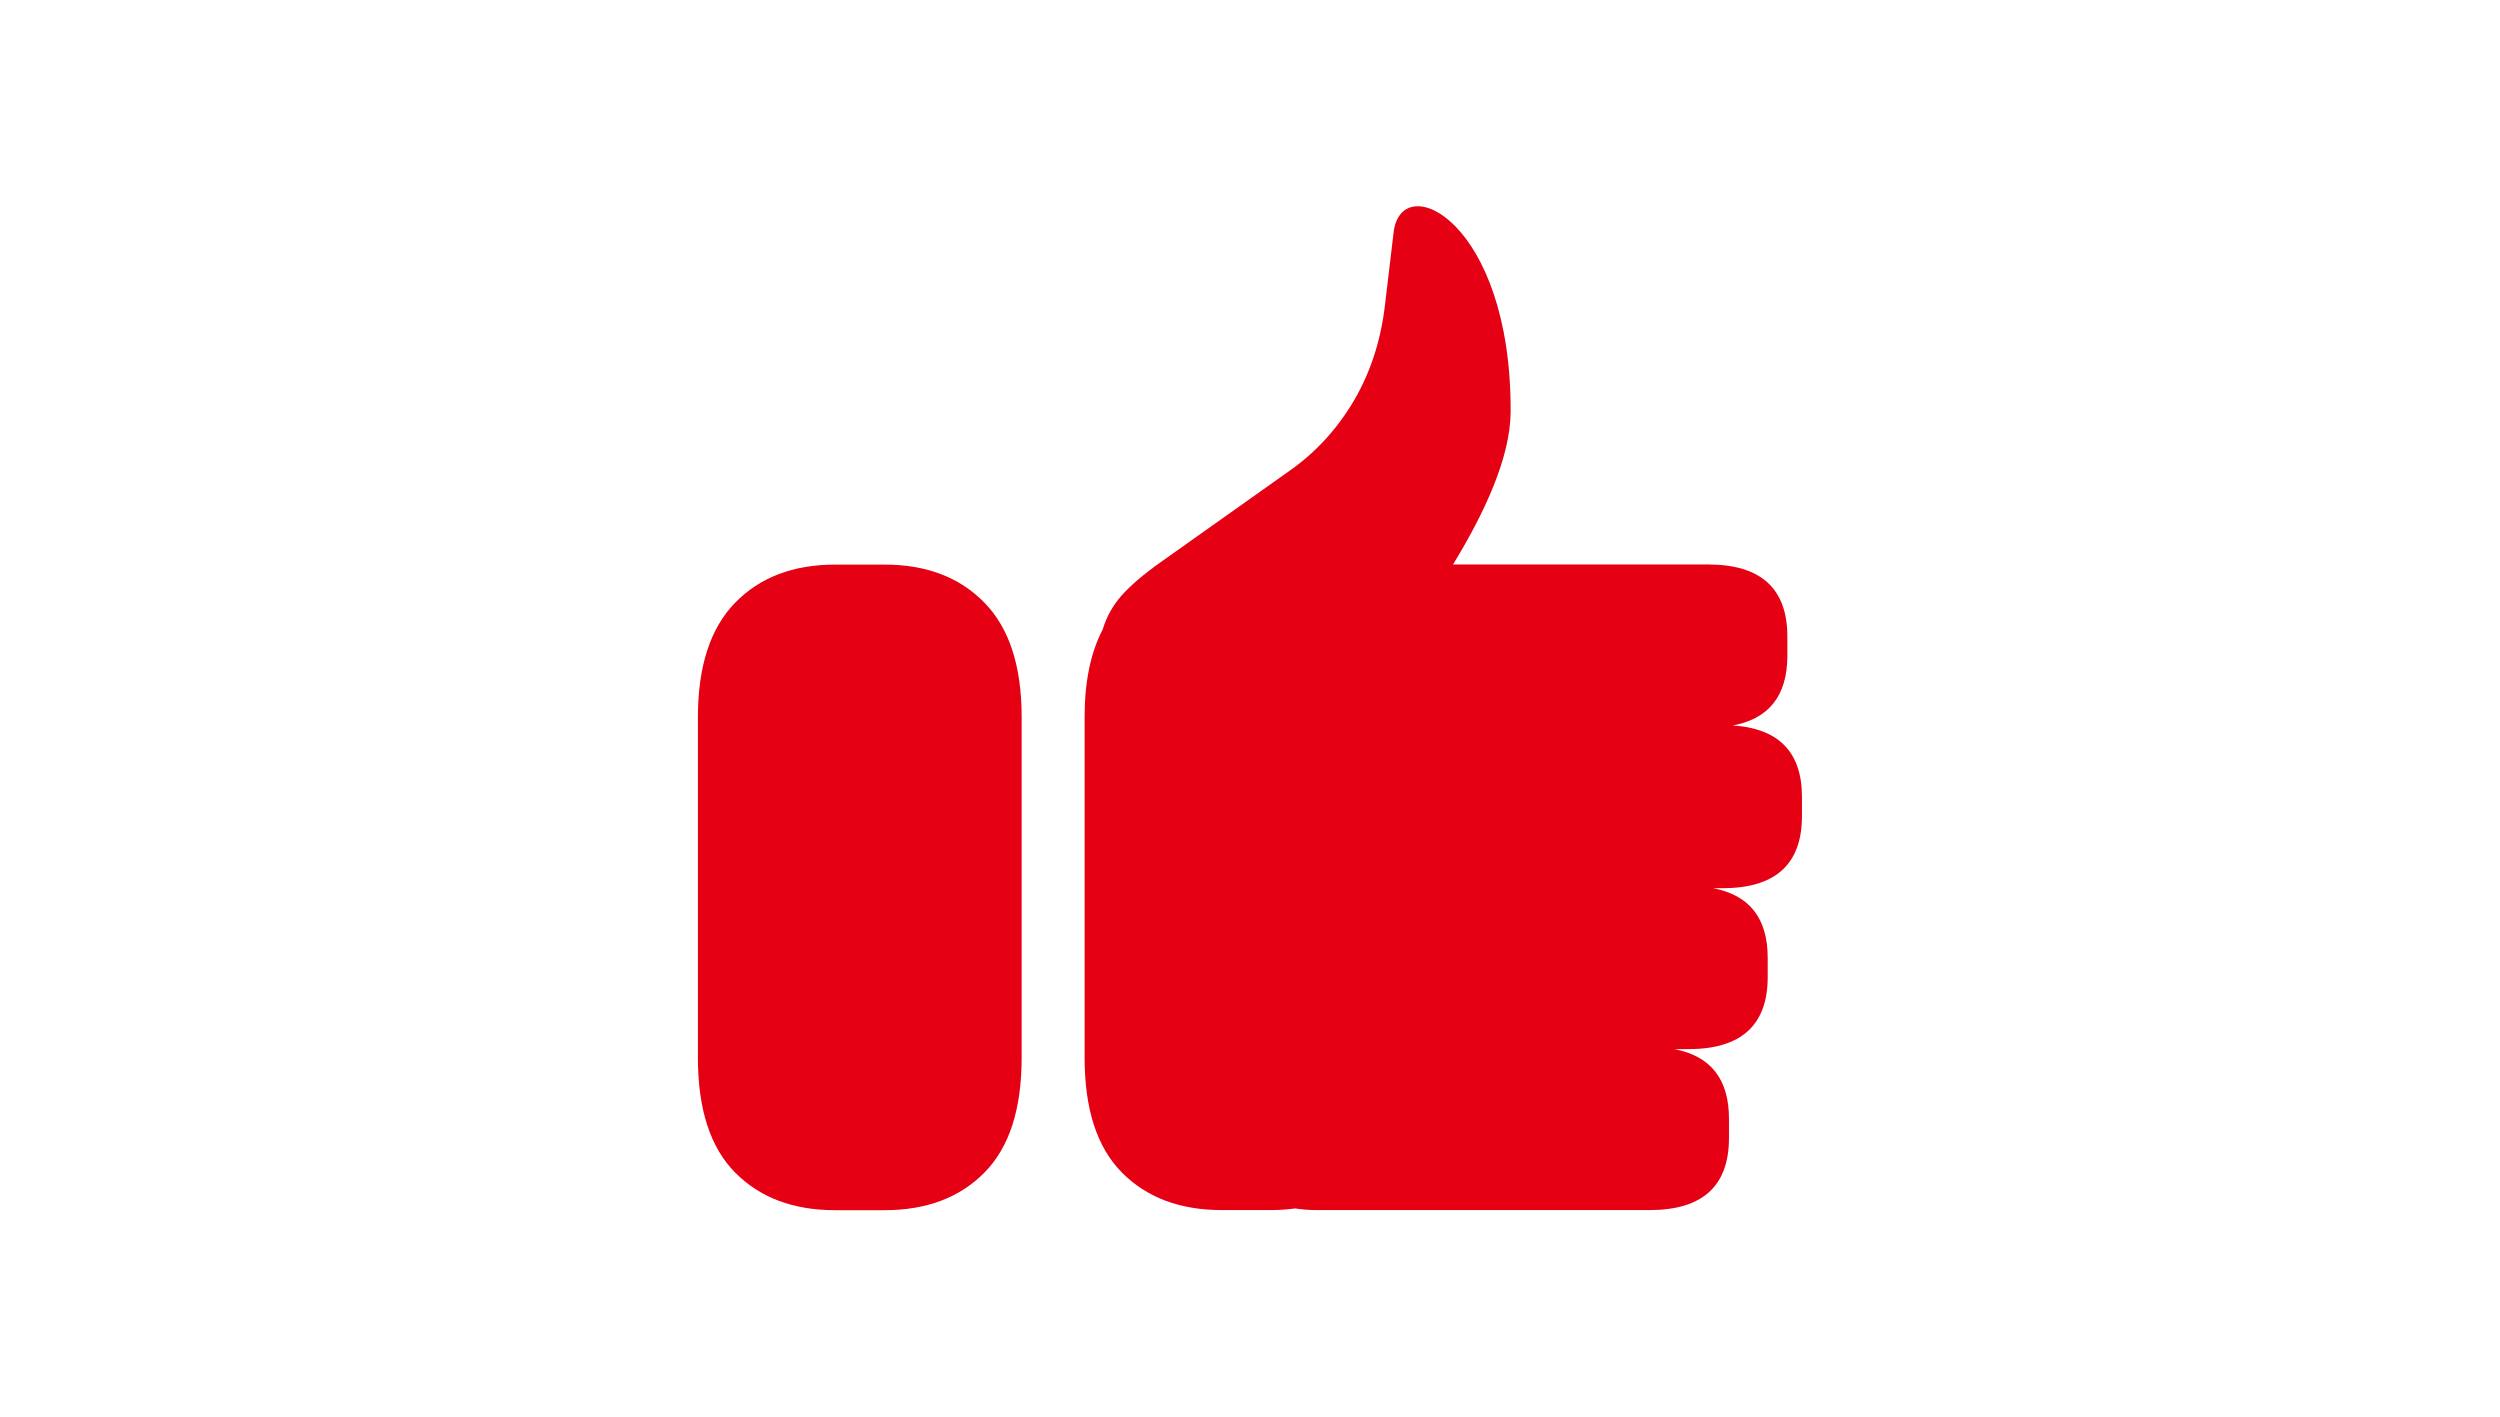
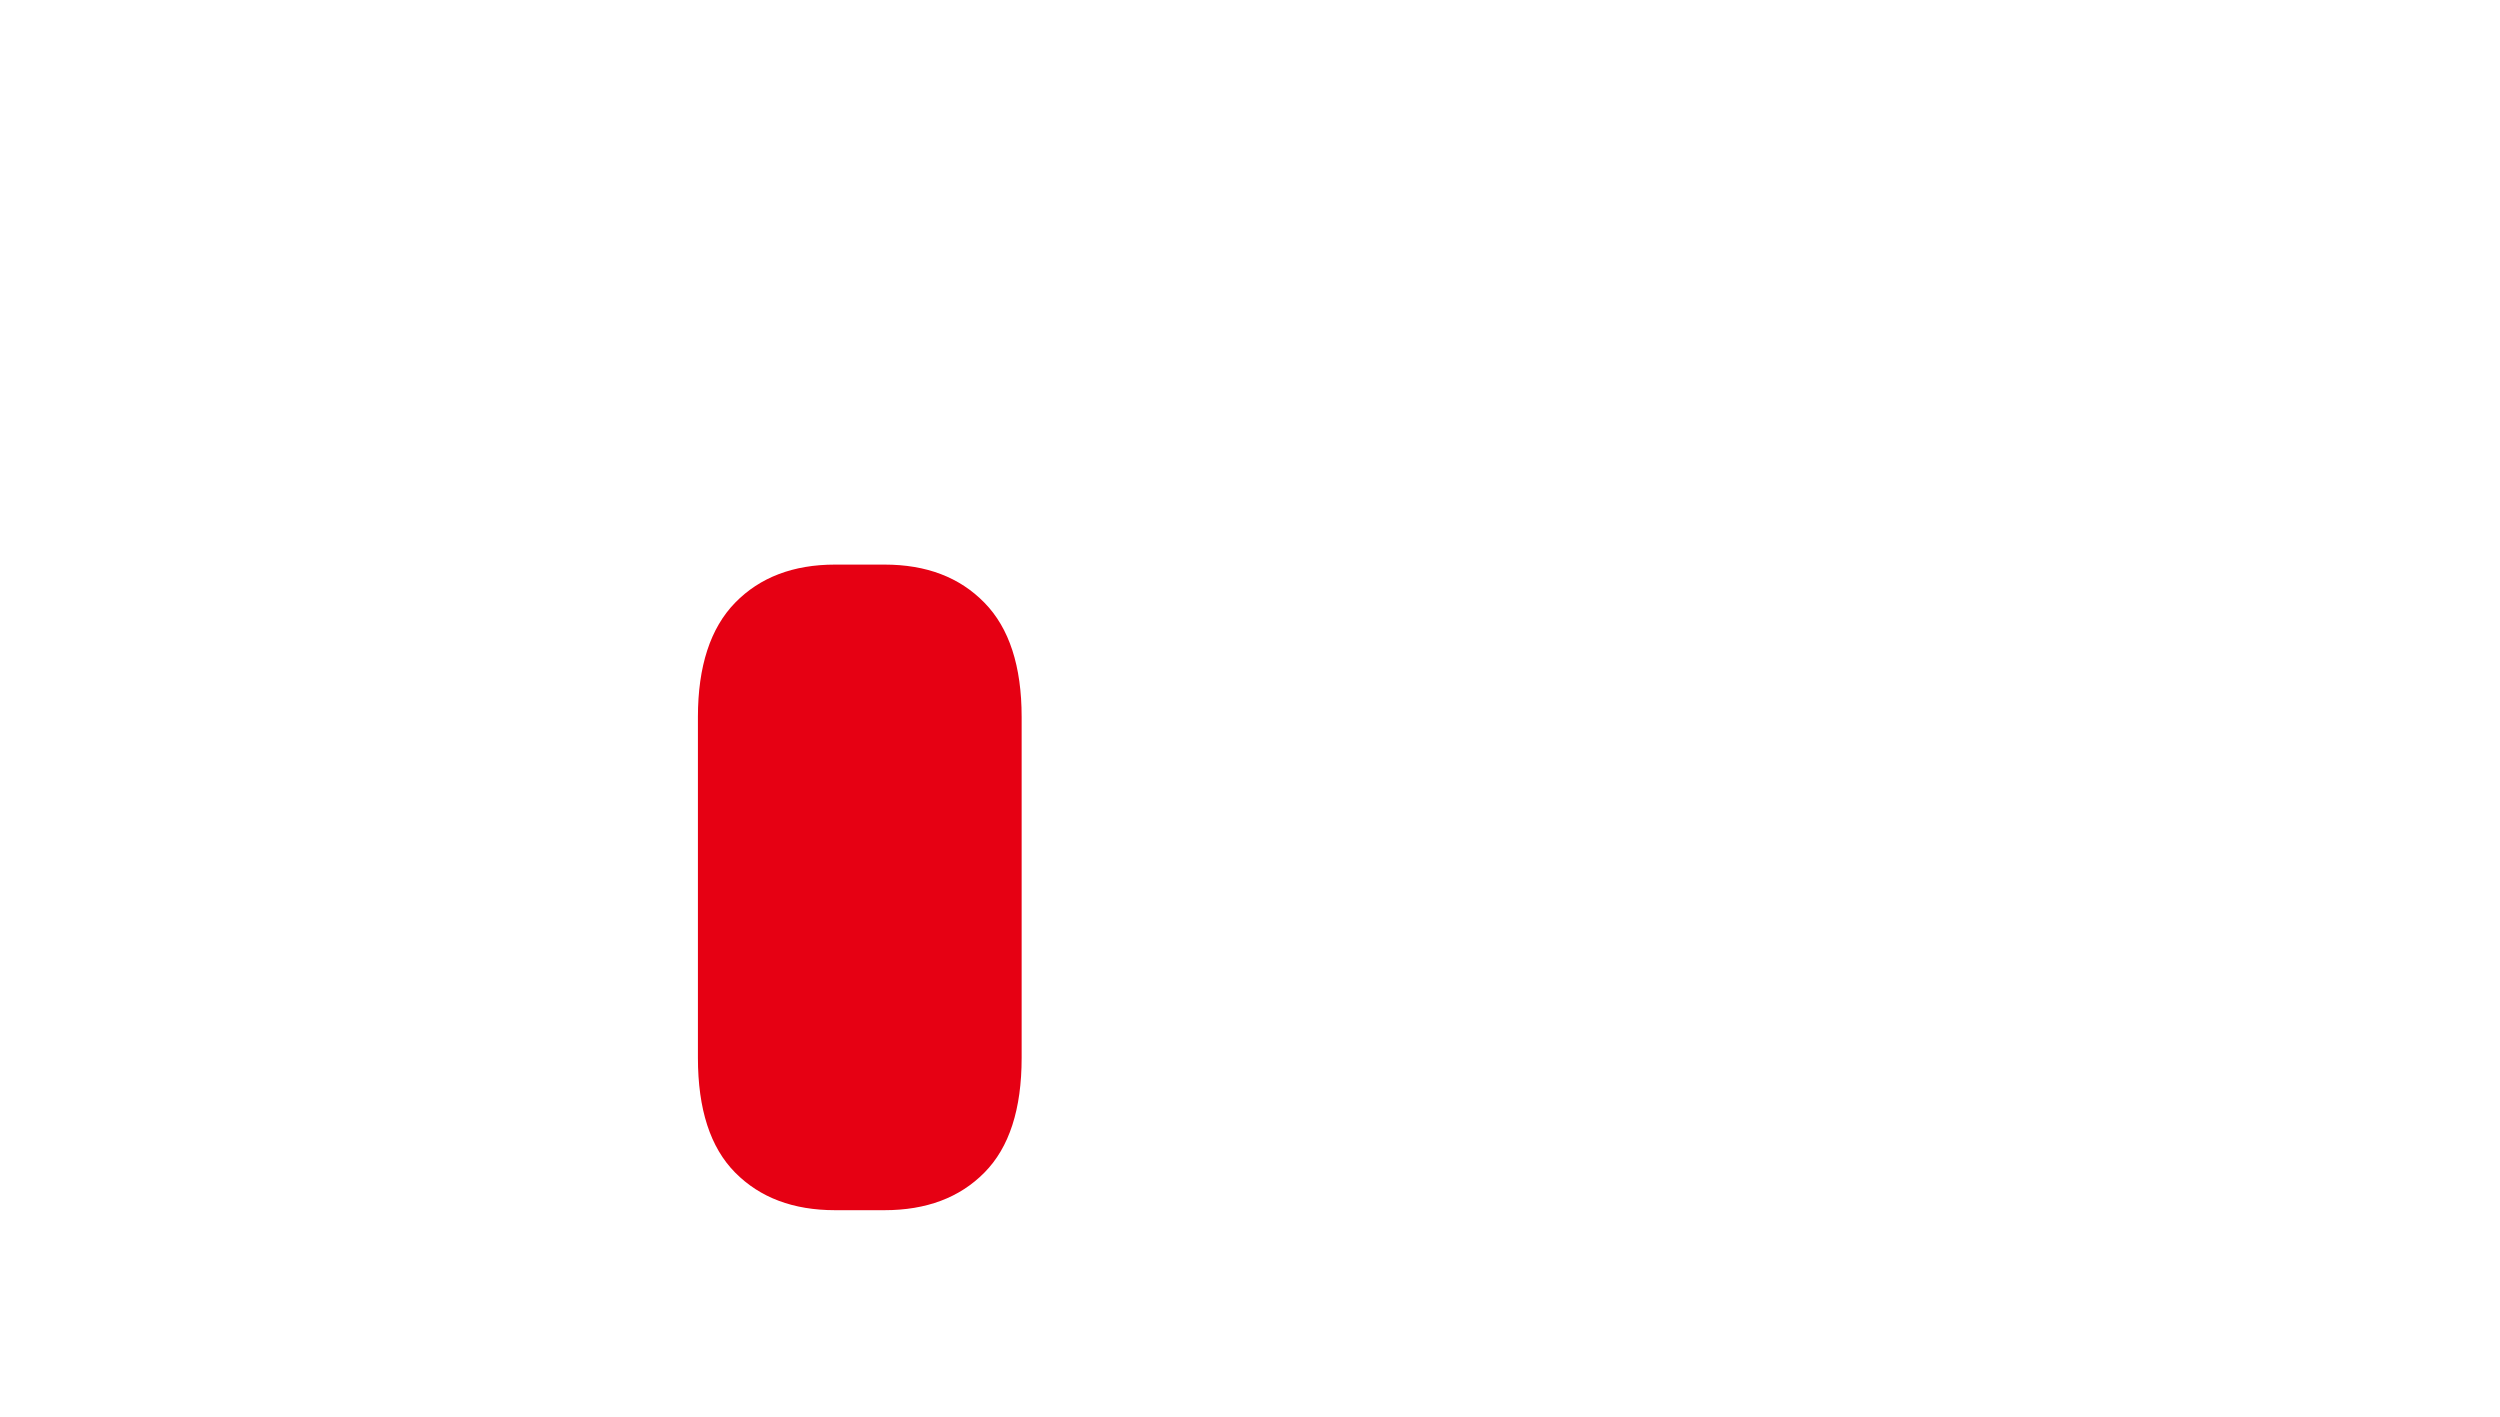
<svg xmlns="http://www.w3.org/2000/svg" width="240" height="136" viewBox="0 0 240 136" fill="none">
  <path d="M84.908 54.201H80.17C76.156 54.201 72.95 55.424 70.575 57.858C68.199 60.293 67 63.962 67 68.831V101.548C67 106.488 68.188 110.158 70.575 112.568C72.962 114.979 76.156 116.178 80.17 116.178H84.908C88.922 116.178 92.128 114.979 94.504 112.568C96.89 110.158 98.078 106.488 98.078 101.548V68.831C98.078 63.95 96.89 60.293 94.504 57.858C92.117 55.412 88.922 54.201 84.908 54.201V54.201Z" fill="#E60013" />
-   <path d="M166.136 69.686C169.758 69.081 171.587 66.848 171.587 62.953V61.112C171.587 56.493 169.045 54.189 163.963 54.189H139.488C142.504 49.272 144.998 43.905 145.021 39.546C145.105 21.187 134.524 16.128 133.787 22.303L132.956 29.298C132.552 32.742 131.543 35.806 129.952 38.501C128.36 41.185 126.33 43.406 123.86 45.152L111.45 53.951C109.775 55.139 108.528 56.208 107.685 57.158C106.842 58.108 106.248 59.176 105.892 60.328C105.892 60.364 105.868 60.4 105.856 60.435C104.704 62.644 104.123 65.435 104.123 68.819V101.536C104.123 106.476 105.31 110.146 107.697 112.557C110.084 114.967 113.279 116.167 117.292 116.167H122.031C122.838 116.167 123.598 116.107 124.346 116.012C124.976 116.107 125.641 116.167 126.377 116.167H158.358C163.44 116.167 165.982 113.863 165.982 109.243V107.403C165.982 103.591 164.224 101.382 160.745 100.717H162.075C167.157 100.717 169.699 98.413 169.699 93.793V91.953C169.699 88.141 167.941 85.932 164.462 85.267H165.364C170.447 85.267 172.988 82.963 172.988 78.343V76.503C172.988 72.133 170.684 69.864 166.124 69.627L166.136 69.686Z" fill="#E60013" />
</svg>